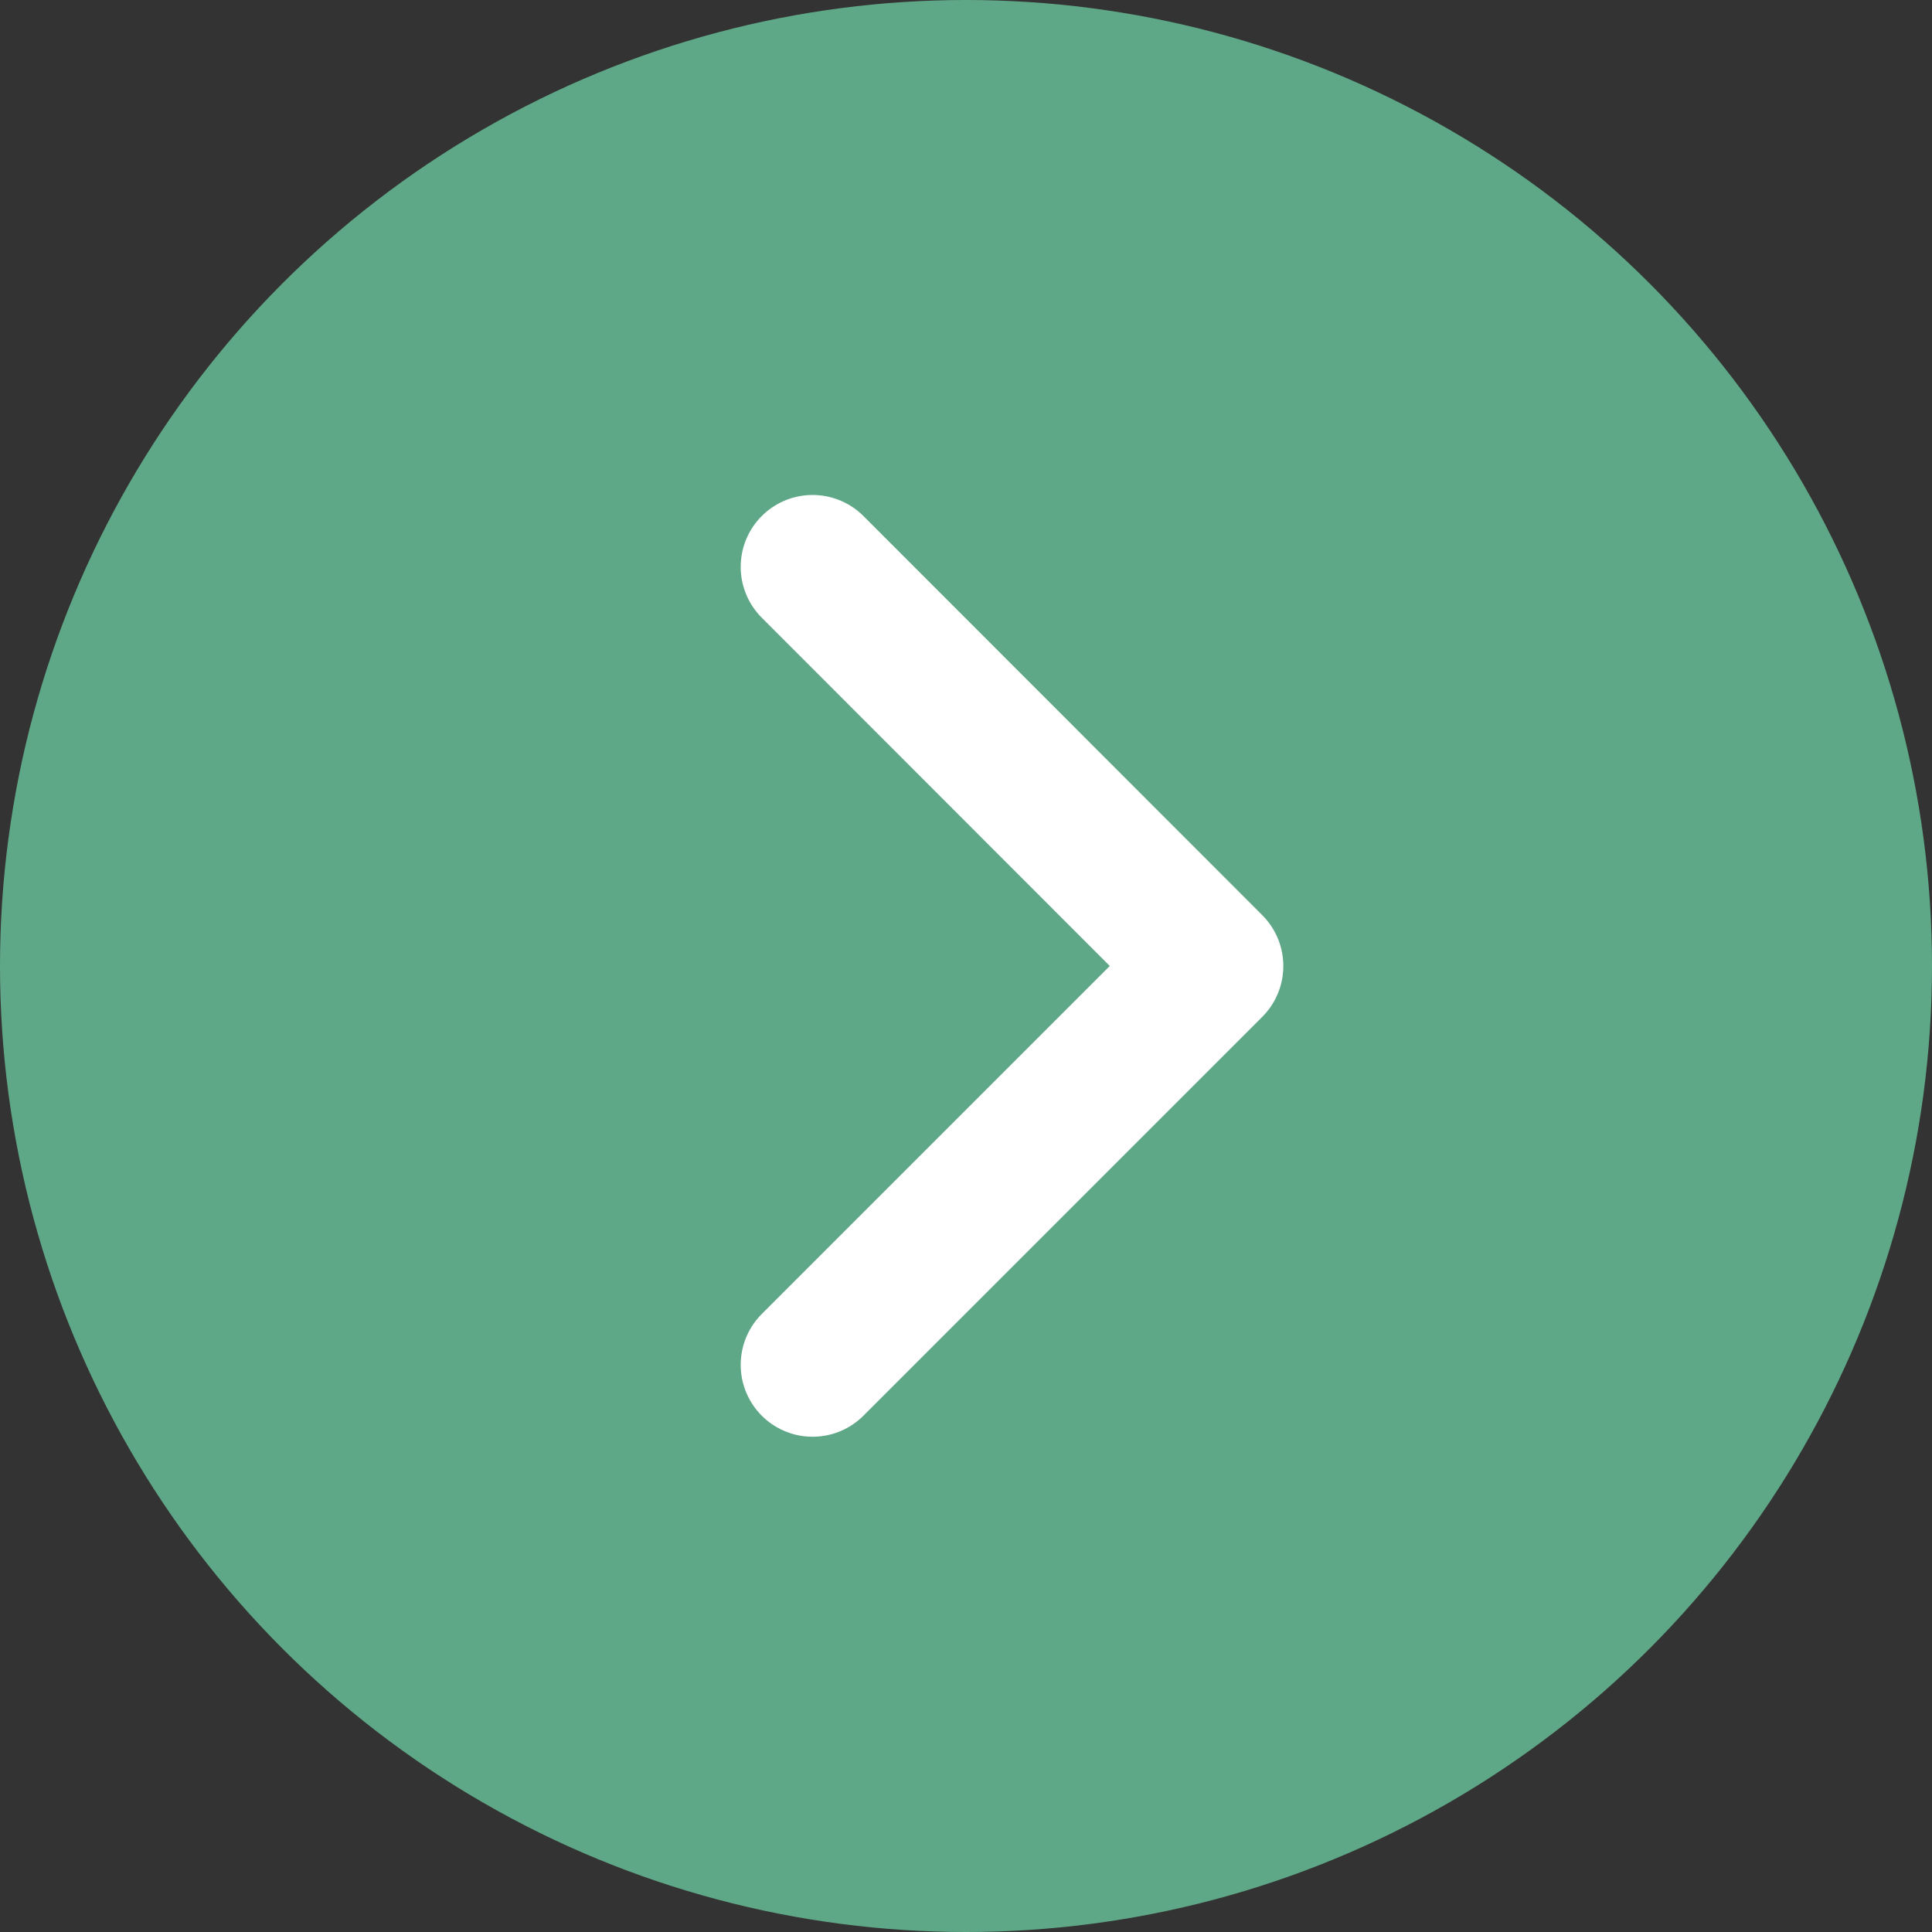
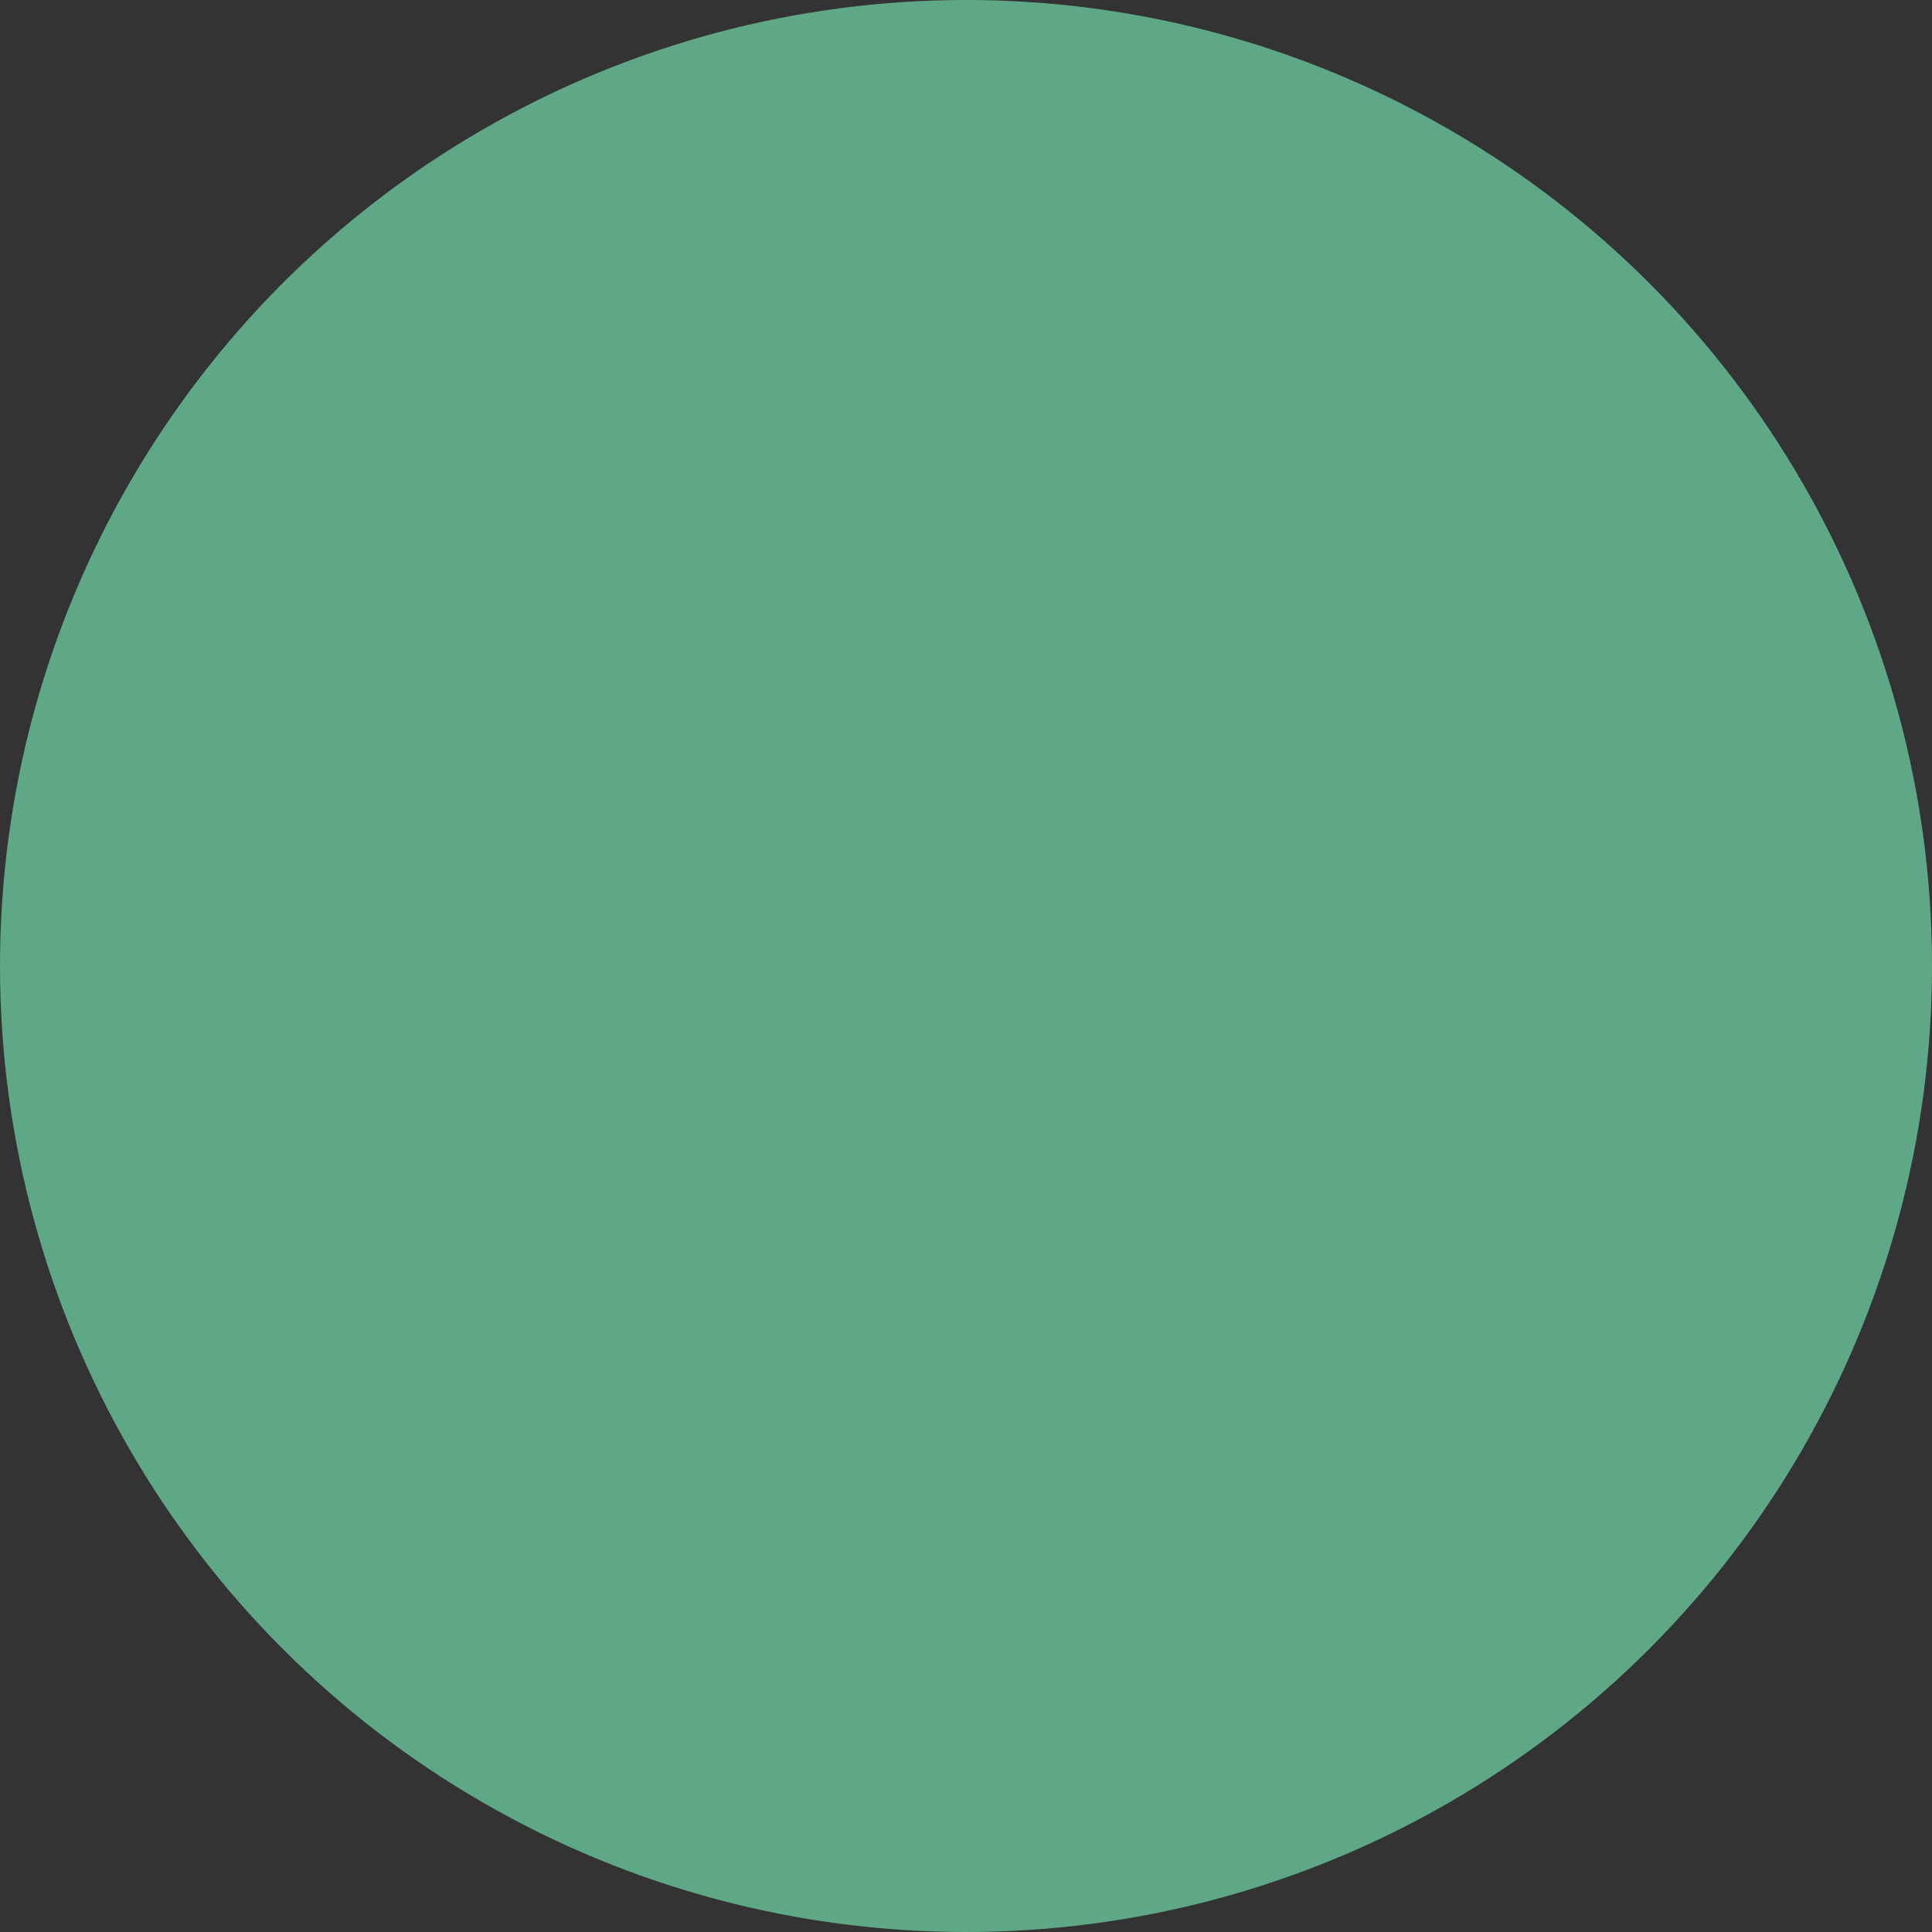
<svg xmlns="http://www.w3.org/2000/svg" width="26.874" height="26.874" viewBox="0 0 26.874 26.874">
  <rect x="0" y="0" width="26.874" height="26.874" fill="#333333" stroke="none" />
  <g id="Gruppe_3780" data-name="Gruppe 3780" transform="translate(-878 -6838)">
    <circle id="Ellipse_35" data-name="Ellipse 35" cx="13.437" cy="13.437" r="13.437" transform="translate(878 6838)" fill="#5fa887" />
-     <path id="Pfad_5095" data-name="Pfad 5095" d="M11.1,0,5.548,5.548,0,0" transform="translate(889.303 6856.985) rotate(-90)" fill="none" stroke="#fff" stroke-linecap="round" stroke-linejoin="round" stroke-miterlimit="10" stroke-width="2" />
  </g>
</svg>